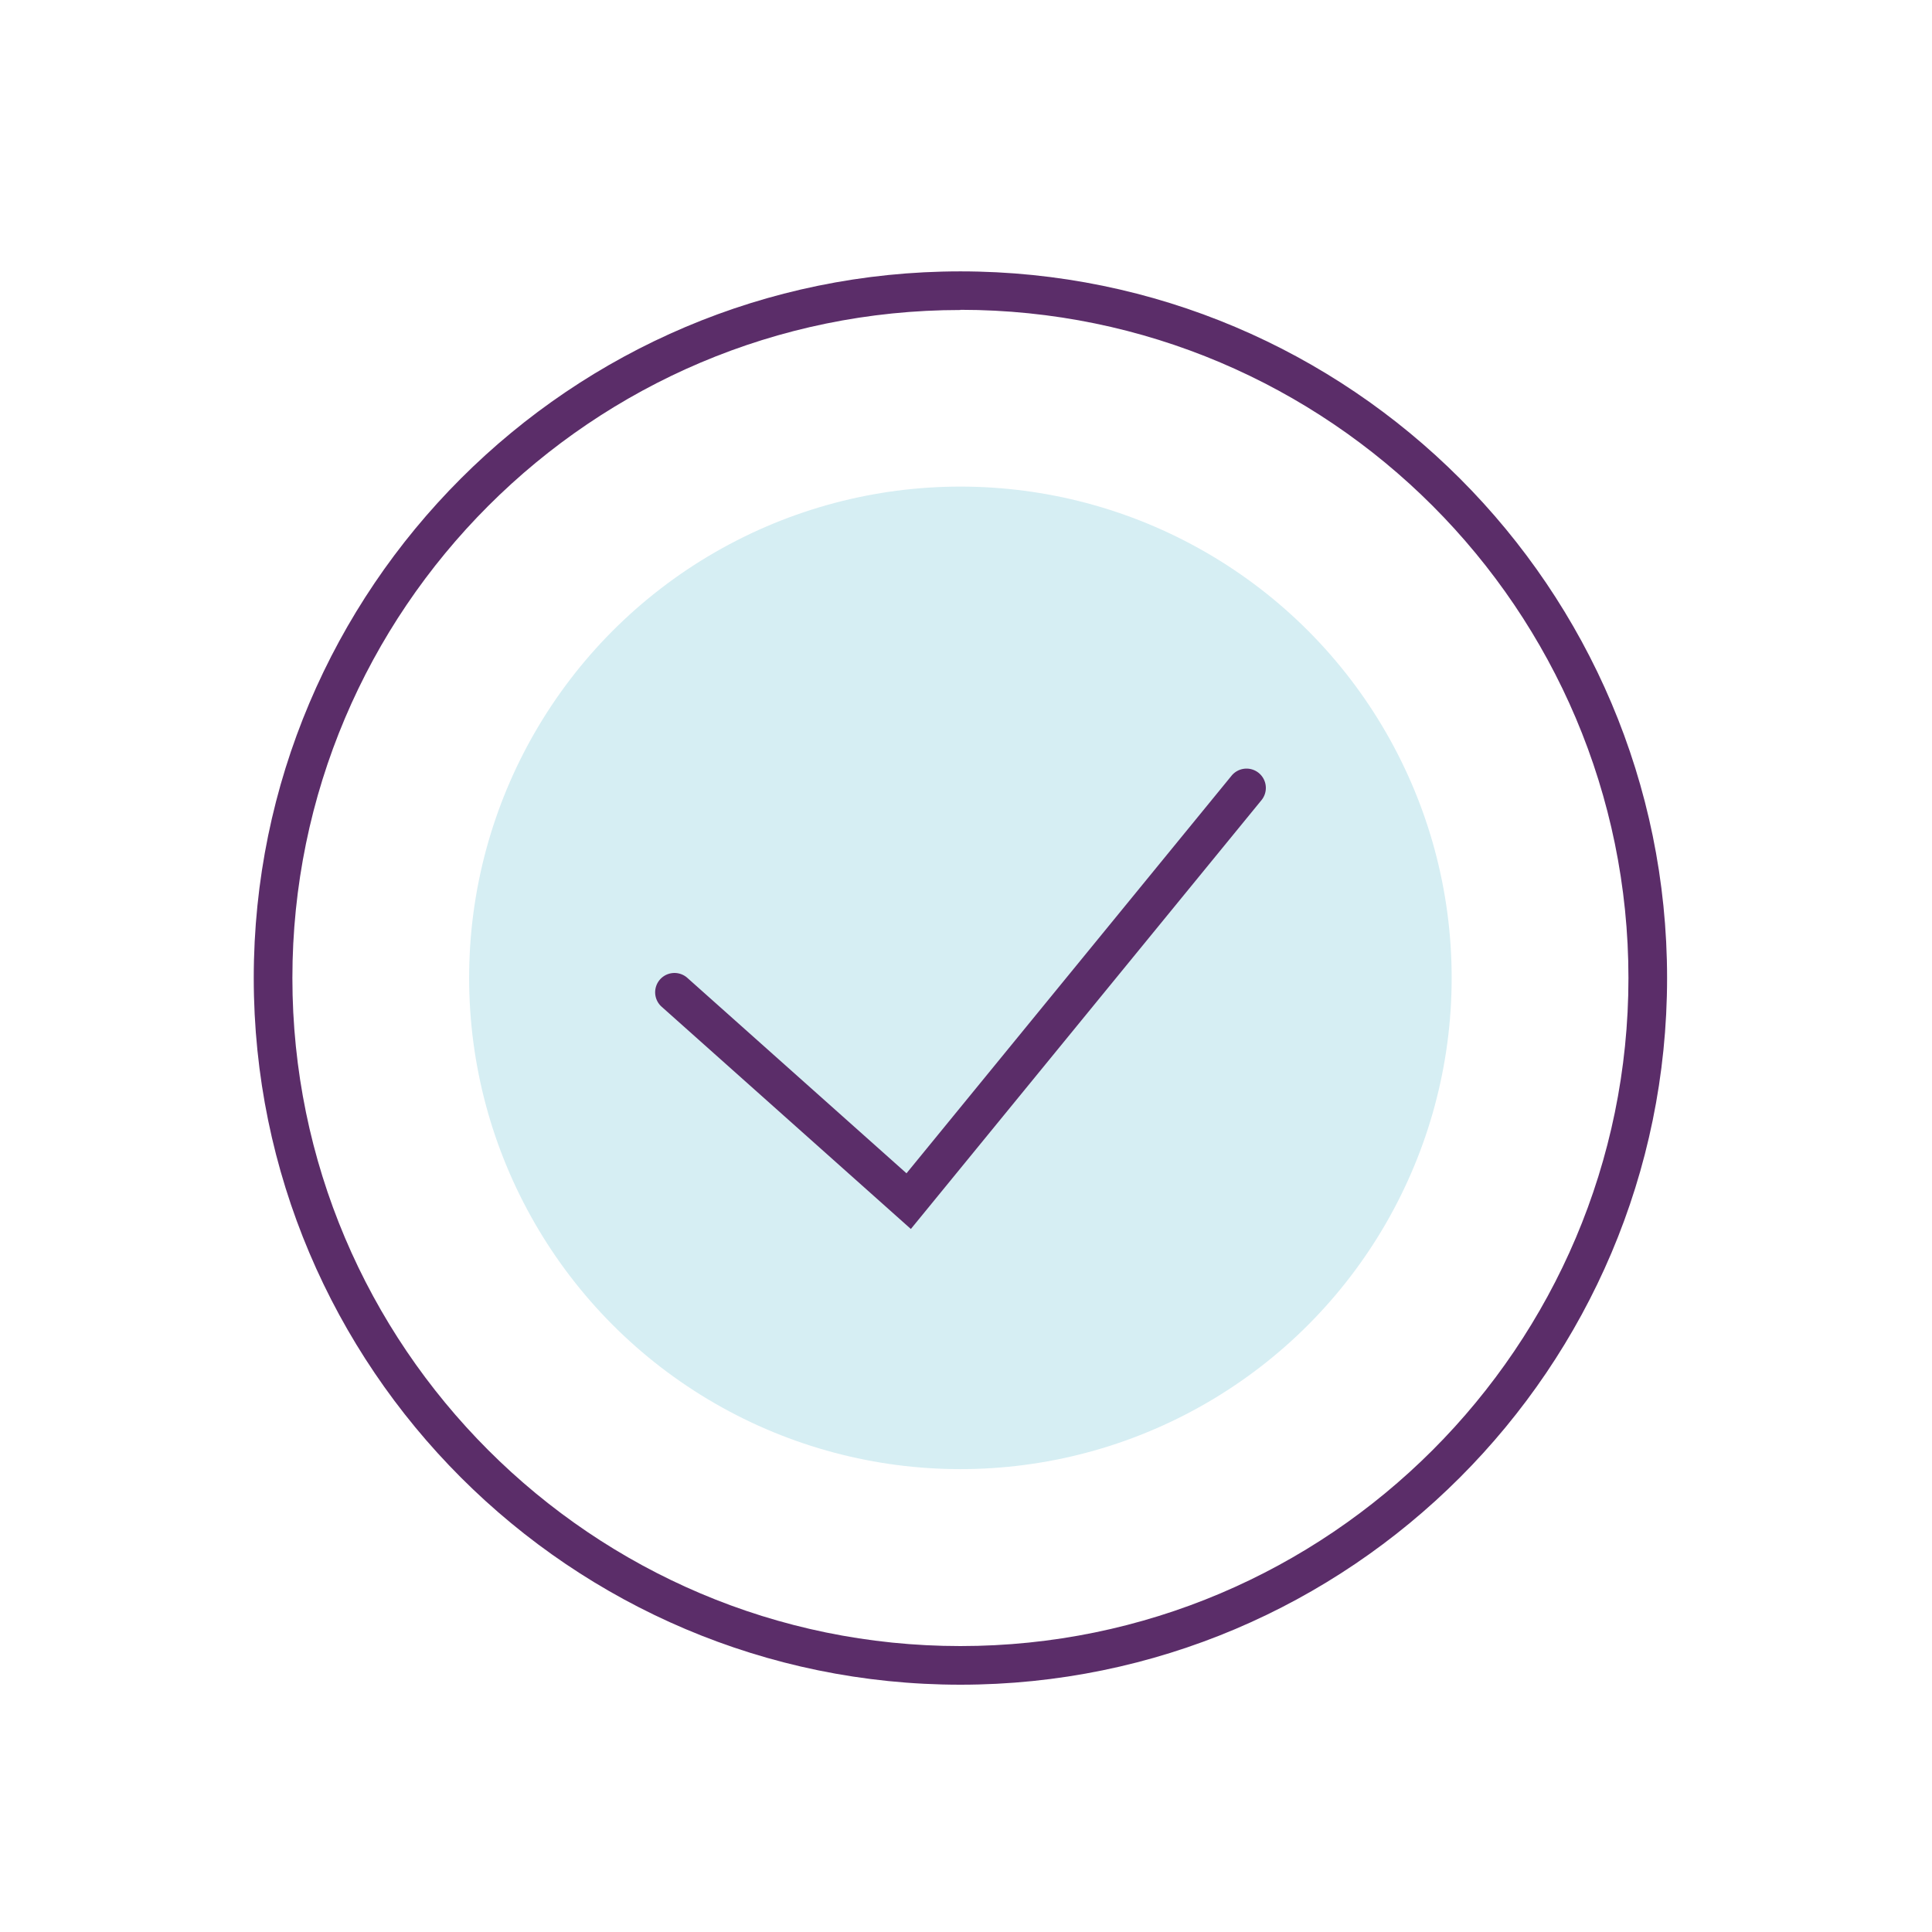
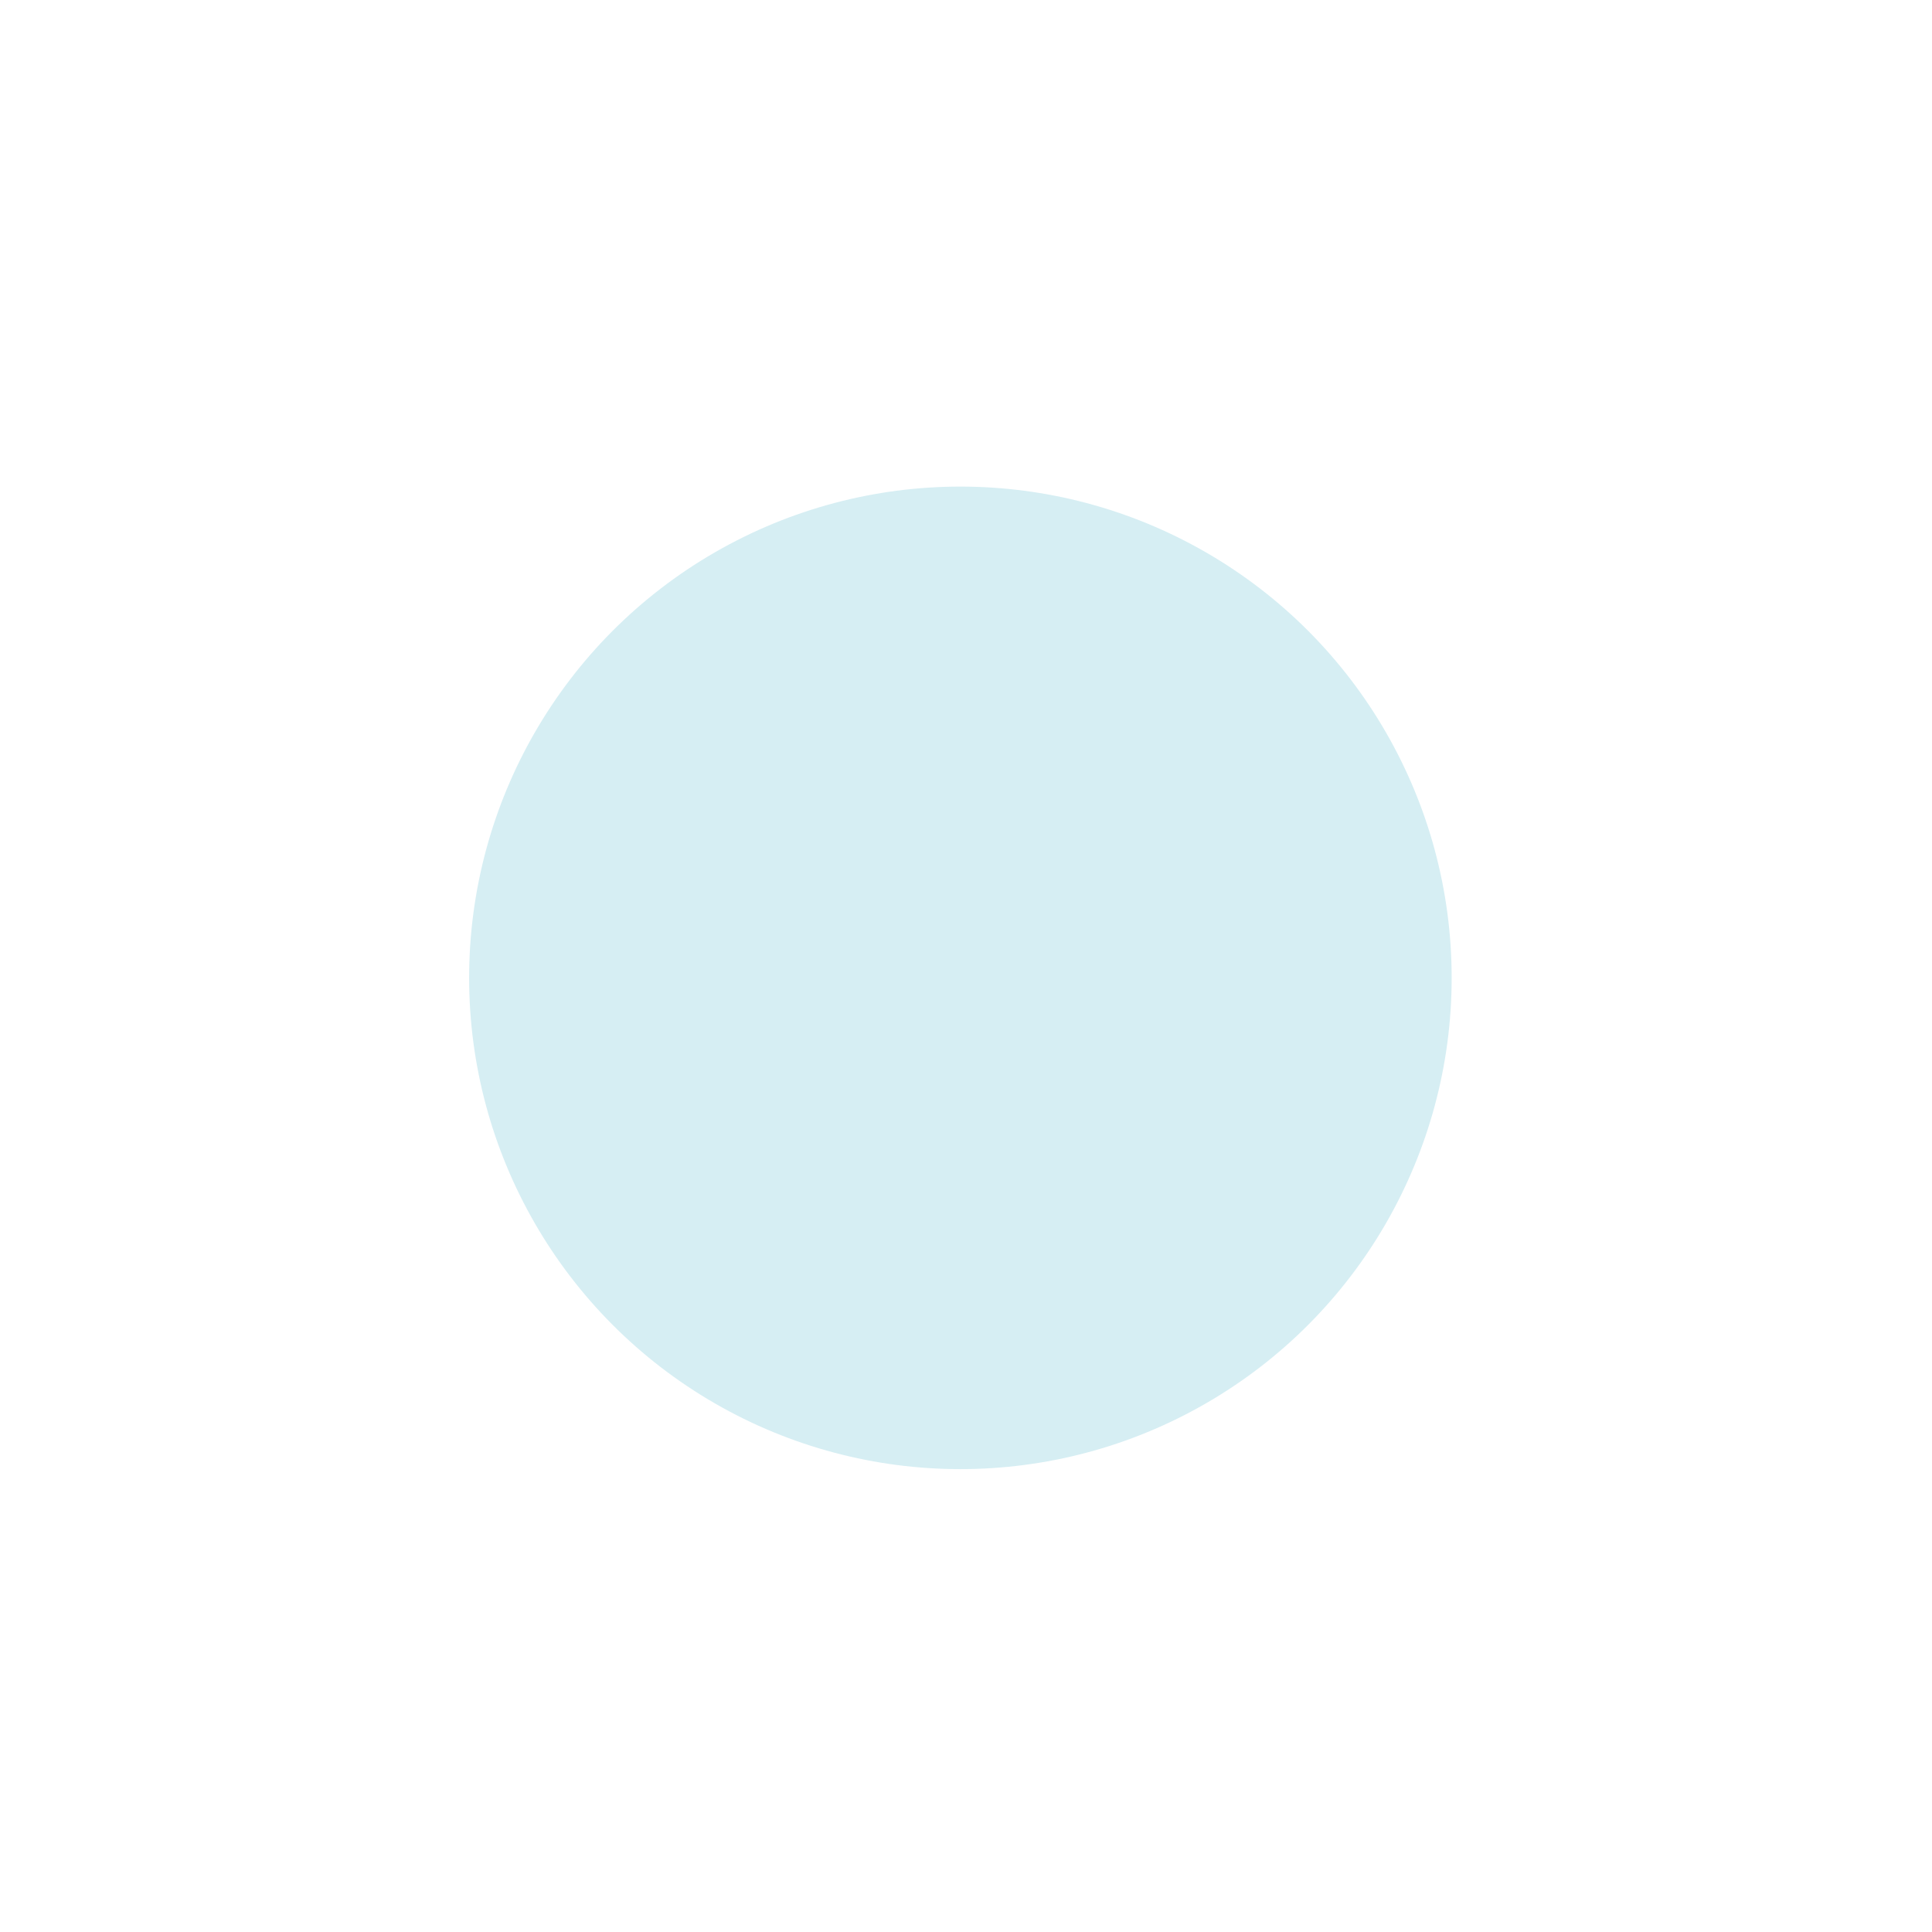
<svg xmlns="http://www.w3.org/2000/svg" id="Icons" viewBox="0 0 500 500">
  <defs>
    <style>.cls-2{fill:#5b2d69}</style>
  </defs>
  <circle cx="248.55" cy="253.07" r="127.14" fill="#d6eef3" />
-   <path class="cls-2" d="M248.55 436c-100.84 0-182.88-82-182.88-182.89s82-182.88 182.88-182.88 182.89 82 182.89 182.88S349.4 436 248.55 436zm0-355.77c-95.32 0-172.88 77.56-172.88 172.88S153.23 426 248.55 426s172.89-77.56 172.89-172.89S343.88 80.18 248.55 80.18z" />
-   <path class="cls-2" d="M235.73 318.06l-64.5-57.52a5 5 0 0 1 6.65-7.47l56.72 50.58 84.08-102.84a5 5 0 1 1 7.74 6.33z" />
</svg>